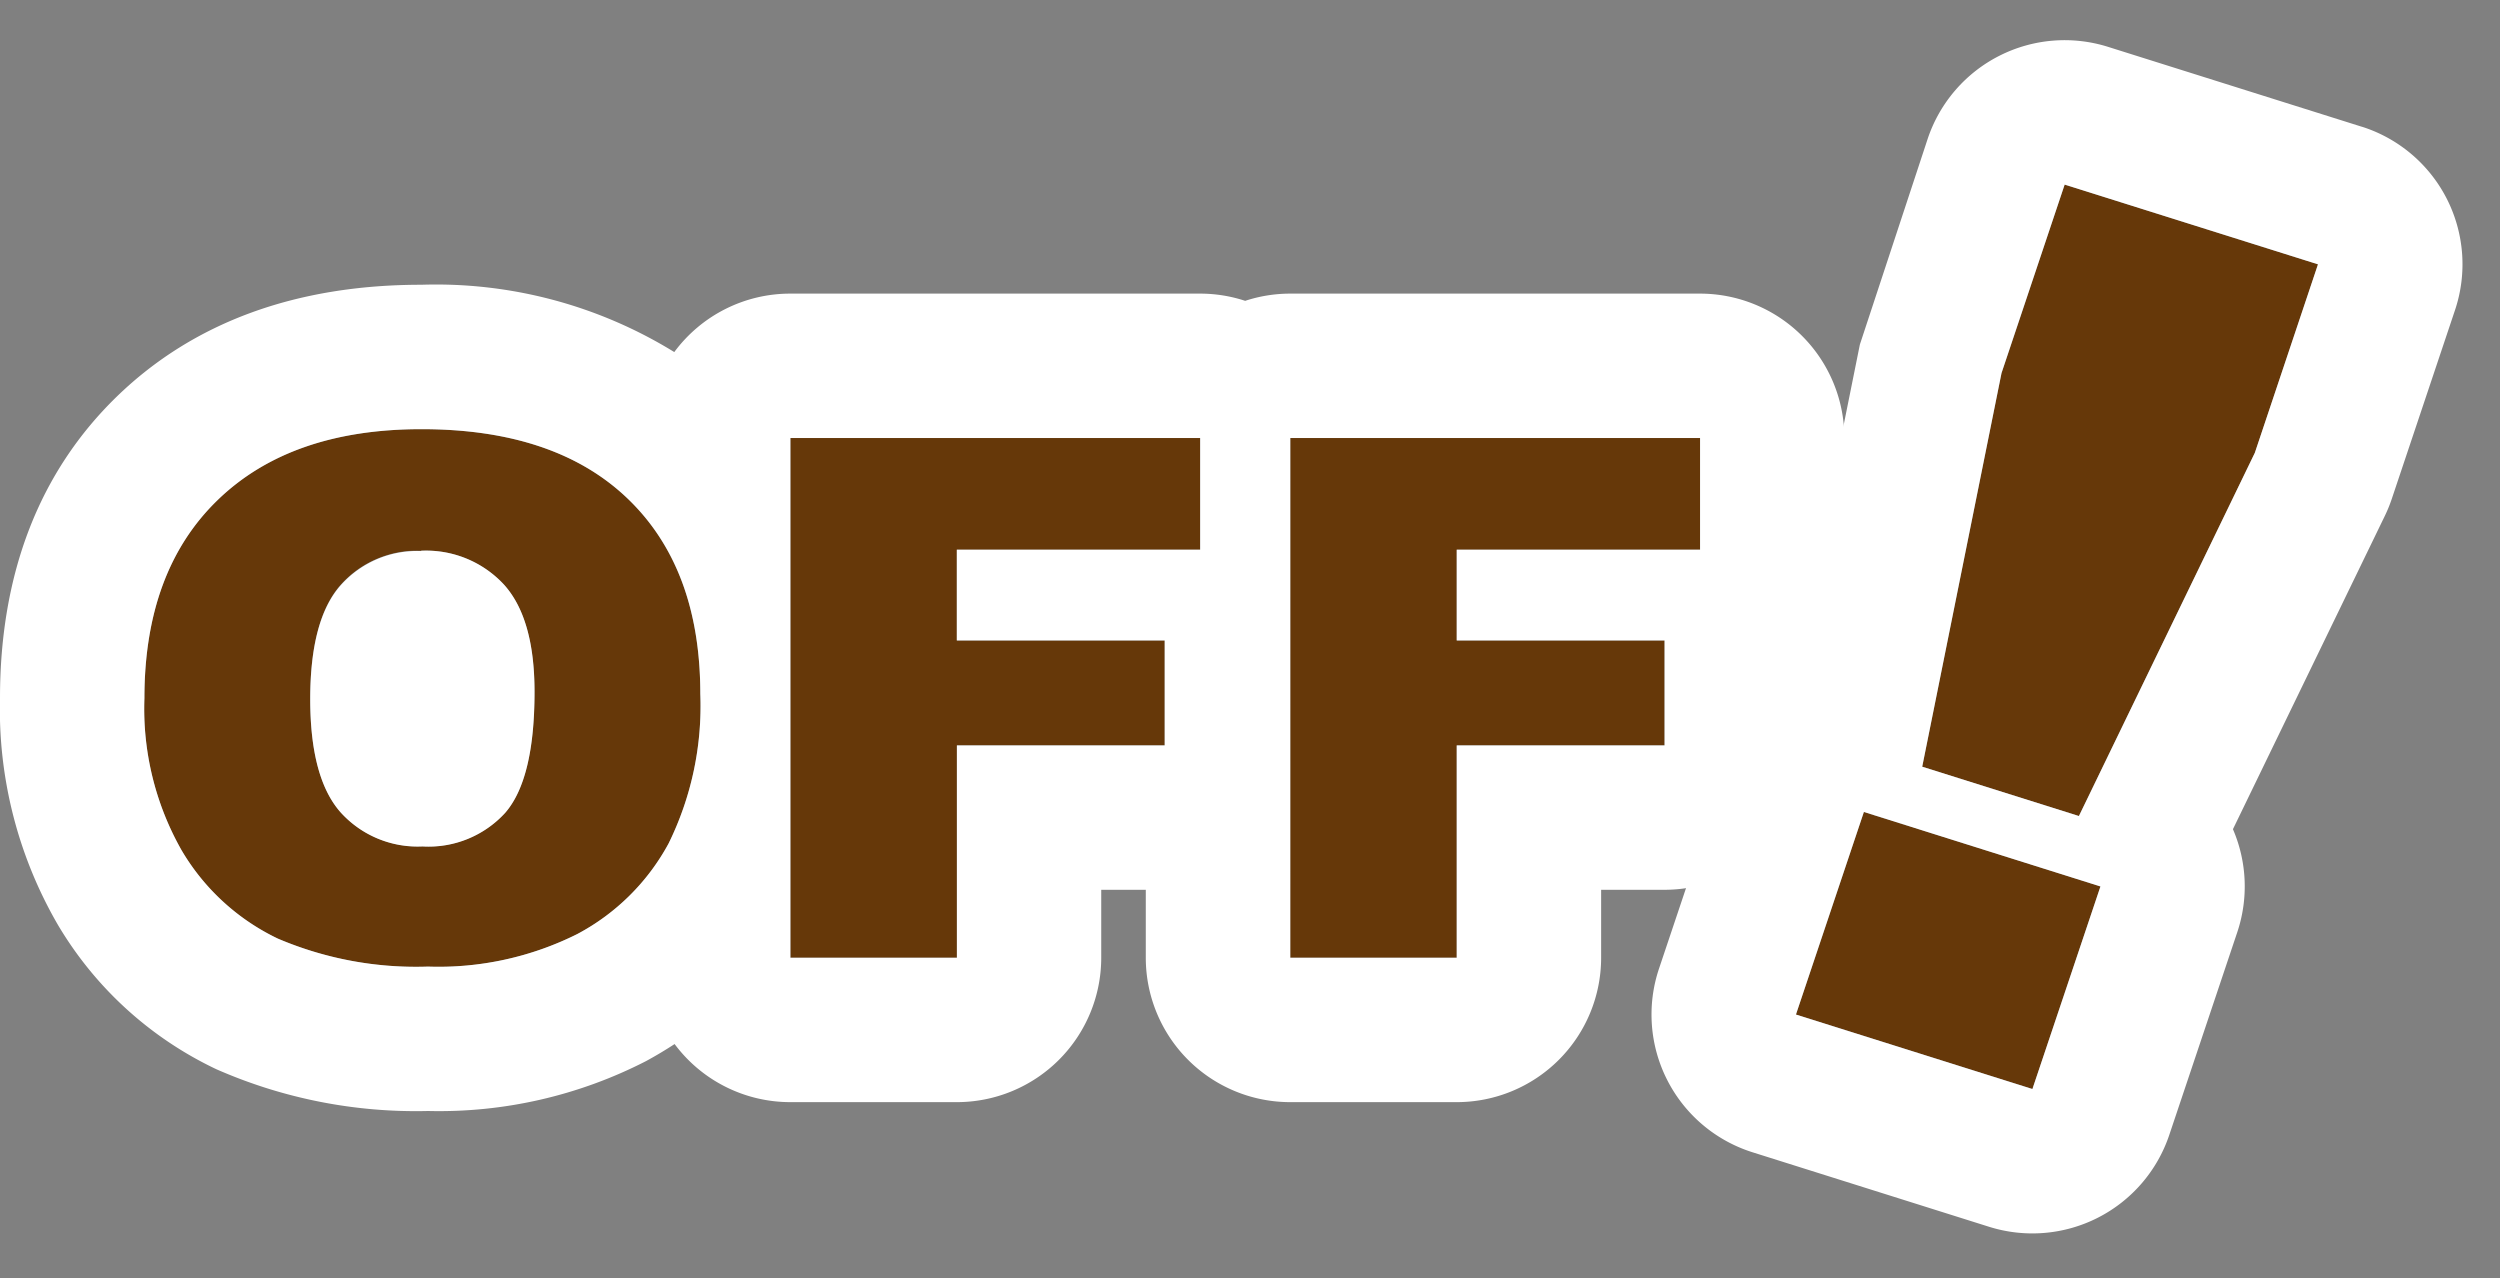
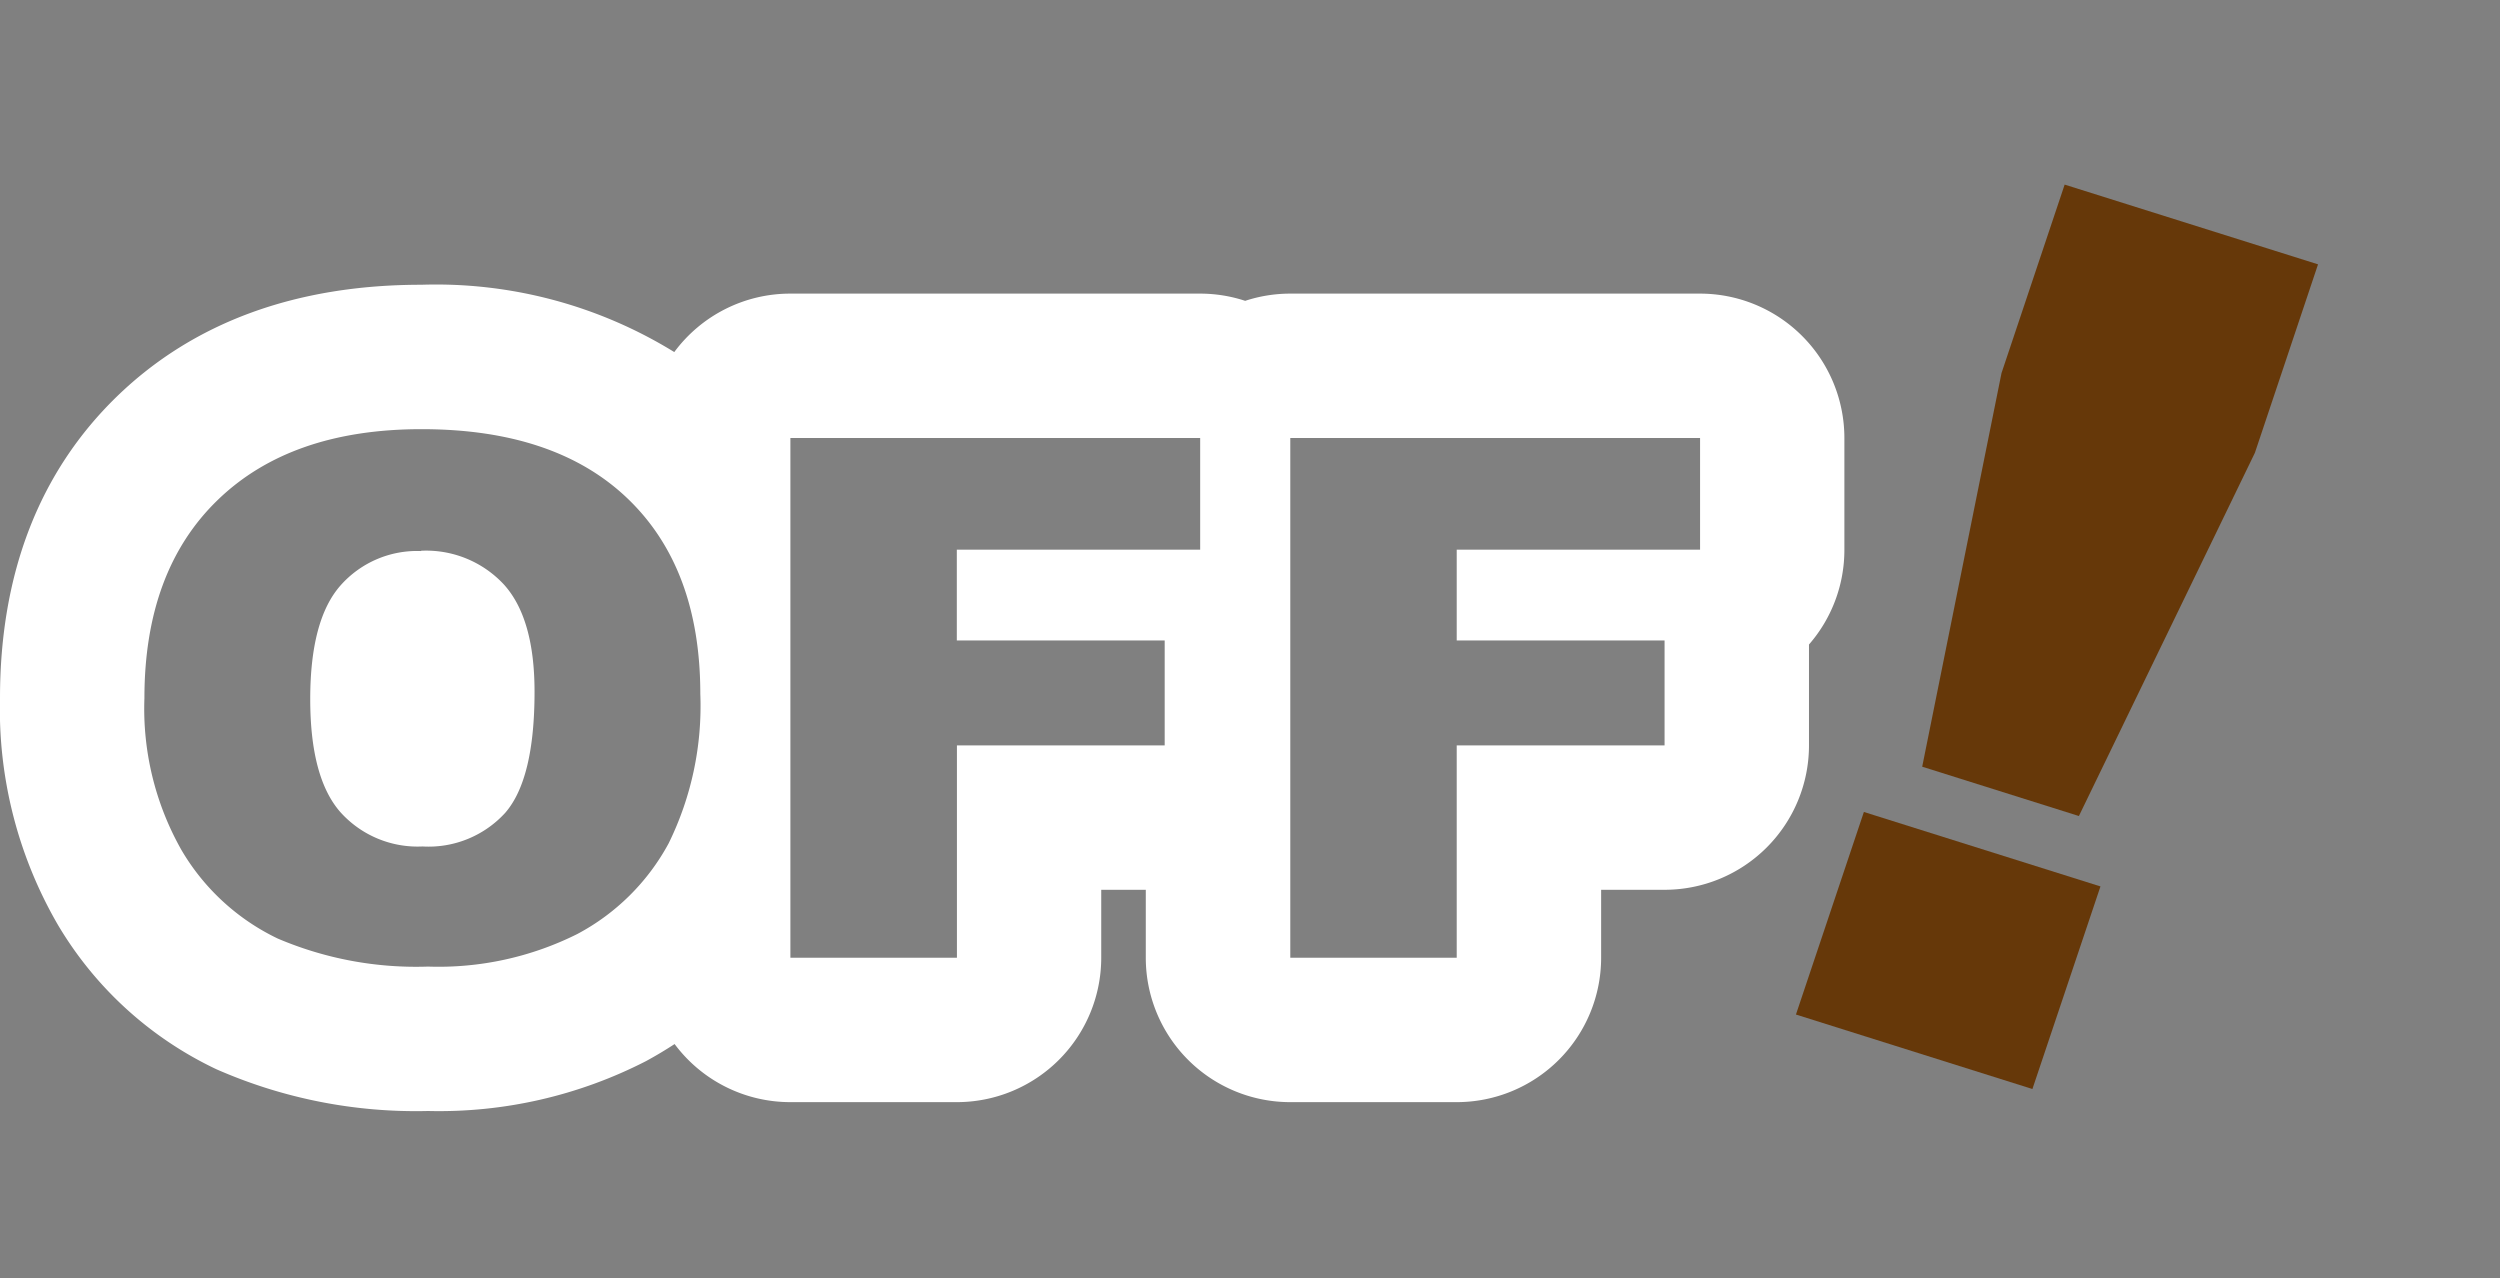
<svg xmlns="http://www.w3.org/2000/svg" width="138.488" height="70.812" viewBox="0 0 138.488 70.812">
  <rect x="0" y="0" width="138.488" height="70.812" fill="#808080" stroke="none" />
  <g transform="translate(-2672.888 -10714.498)">
    <g transform="translate(2680.888 10724.724)">
-       <path d="M2.316-22.224q0-7.05,4.054-10.977t11.291-3.928q7.42,0,11.433,3.859T33.109-22.46a17.256,17.256,0,0,1-1.754,8.277,12.3,12.3,0,0,1-5.068,5.027,17.173,17.173,0,0,1-8.261,1.8A19.54,19.54,0,0,1,9.705-8.91,12.373,12.373,0,0,1,4.363-13.82,15.894,15.894,0,0,1,2.316-22.224Zm9.183.039q0,4.36,1.672,6.264a5.746,5.746,0,0,0,4.551,1.9A5.745,5.745,0,0,0,22.3-15.881q1.622-1.866,1.622-6.7,0-4.065-1.693-5.94a5.876,5.876,0,0,0-4.592-1.875,5.659,5.659,0,0,0-4.46,1.9Q11.5-26.584,11.5-22.185ZM38.1-36.638H60.8v6.186H47.319v5.027H58.834v5.813H47.319V-7.85H38.1Zm27.691,0h22.7v6.186H75.011v5.027H86.525v5.813H75.011V-7.85H65.787Z" transform="translate(-2.316 50.677)" fill="#663809" />
      <path d="M18.027-7.359a17.173,17.173,0,0,0,8.261-1.8,12.3,12.3,0,0,0,5.068-5.027,17.256,17.256,0,0,0,1.754-8.277q0-6.952-4.014-10.81T17.662-37.129q-7.237,0-11.291,3.928T2.316-22.224a15.894,15.894,0,0,0,2.047,8.4A12.373,12.373,0,0,0,9.705-8.91a19.54,19.54,0,0,0,8.322,1.551m-.385-23.035a5.876,5.876,0,0,1,4.592,1.875q1.693,1.875,1.693,5.94,0,4.831-1.622,6.7a5.745,5.745,0,0,1-4.581,1.866,5.746,5.746,0,0,1-4.551-1.9q-1.672-1.9-1.672-6.264,0-4.4,1.683-6.3a5.659,5.659,0,0,1,4.46-1.9M75.011-7.85V-19.613H86.525v-5.813H75.011v-5.027H88.492v-6.186h-22.7V-7.85h9.224m-27.691,0V-19.613H58.834v-5.813H47.319v-5.027H60.8v-6.186H38.1V-7.85h9.224M18.027.641A27.452,27.452,0,0,1,6.3-1.673,20.293,20.293,0,0,1-2.467-9.655a23.788,23.788,0,0,1-3.217-12.57C-5.684-29.151-3.5-34.777.8-38.948c4.234-4.1,9.906-6.181,16.858-6.181A25.158,25.158,0,0,1,31.668-41.4,7.988,7.988,0,0,1,38.1-44.638H60.8a7.991,7.991,0,0,1,2.493.4,7.991,7.991,0,0,1,2.493-.4h22.7a8,8,0,0,1,8,8v6.186A7.968,7.968,0,0,1,94.525-25.2v5.587a8,8,0,0,1-8,8H83.011V-7.85a8,8,0,0,1-8,8H65.787a8,8,0,0,1-8-8v-3.763H55.319V-7.85a8,8,0,0,1-8,8H38.1a7.987,7.987,0,0,1-6.414-3.218q-.763.5-1.582.945A25.086,25.086,0,0,1,18.027.641Z" transform="translate(-2.316 50.677)" fill="#fff" />
      <path d="M0,0,14.714-.136l-.1,11.011L11.559,33.022l-9.1.084L-.1,11.011ZM.162,36.489,13.9,36.362,13.783,48.2.05,48.324Z" transform="translate(106.372 0) rotate(18)" fill="#663809" />
-       <path d="M14.714-.136,0,0-.1,11.011,2.46,33.106l9.1-.084L14.61,10.875l.1-11.011m-.819,36.5L.162,36.489.05,48.324,13.783,48.2,13.9,36.362m.819-44.5a8,8,0,0,1,5.657,2.344A8,8,0,0,1,22.714-.06l-.1,11.011a8,8,0,0,1-.074,1.016L19.9,31.079a8,8,0,0,1,1.992,5.359l-.112,11.835A8,8,0,0,1,13.857,56.2L.124,56.324A8,8,0,0,1-7.95,48.248l.112-11.835a7.971,7.971,0,0,1,2.02-5.239L-8.051,11.933-8-.076A8,8,0,0,1-.074-8L14.64-8.135Z" transform="translate(106.372 0) rotate(18)" fill="#fff" />
    </g>
  </g>
</svg>